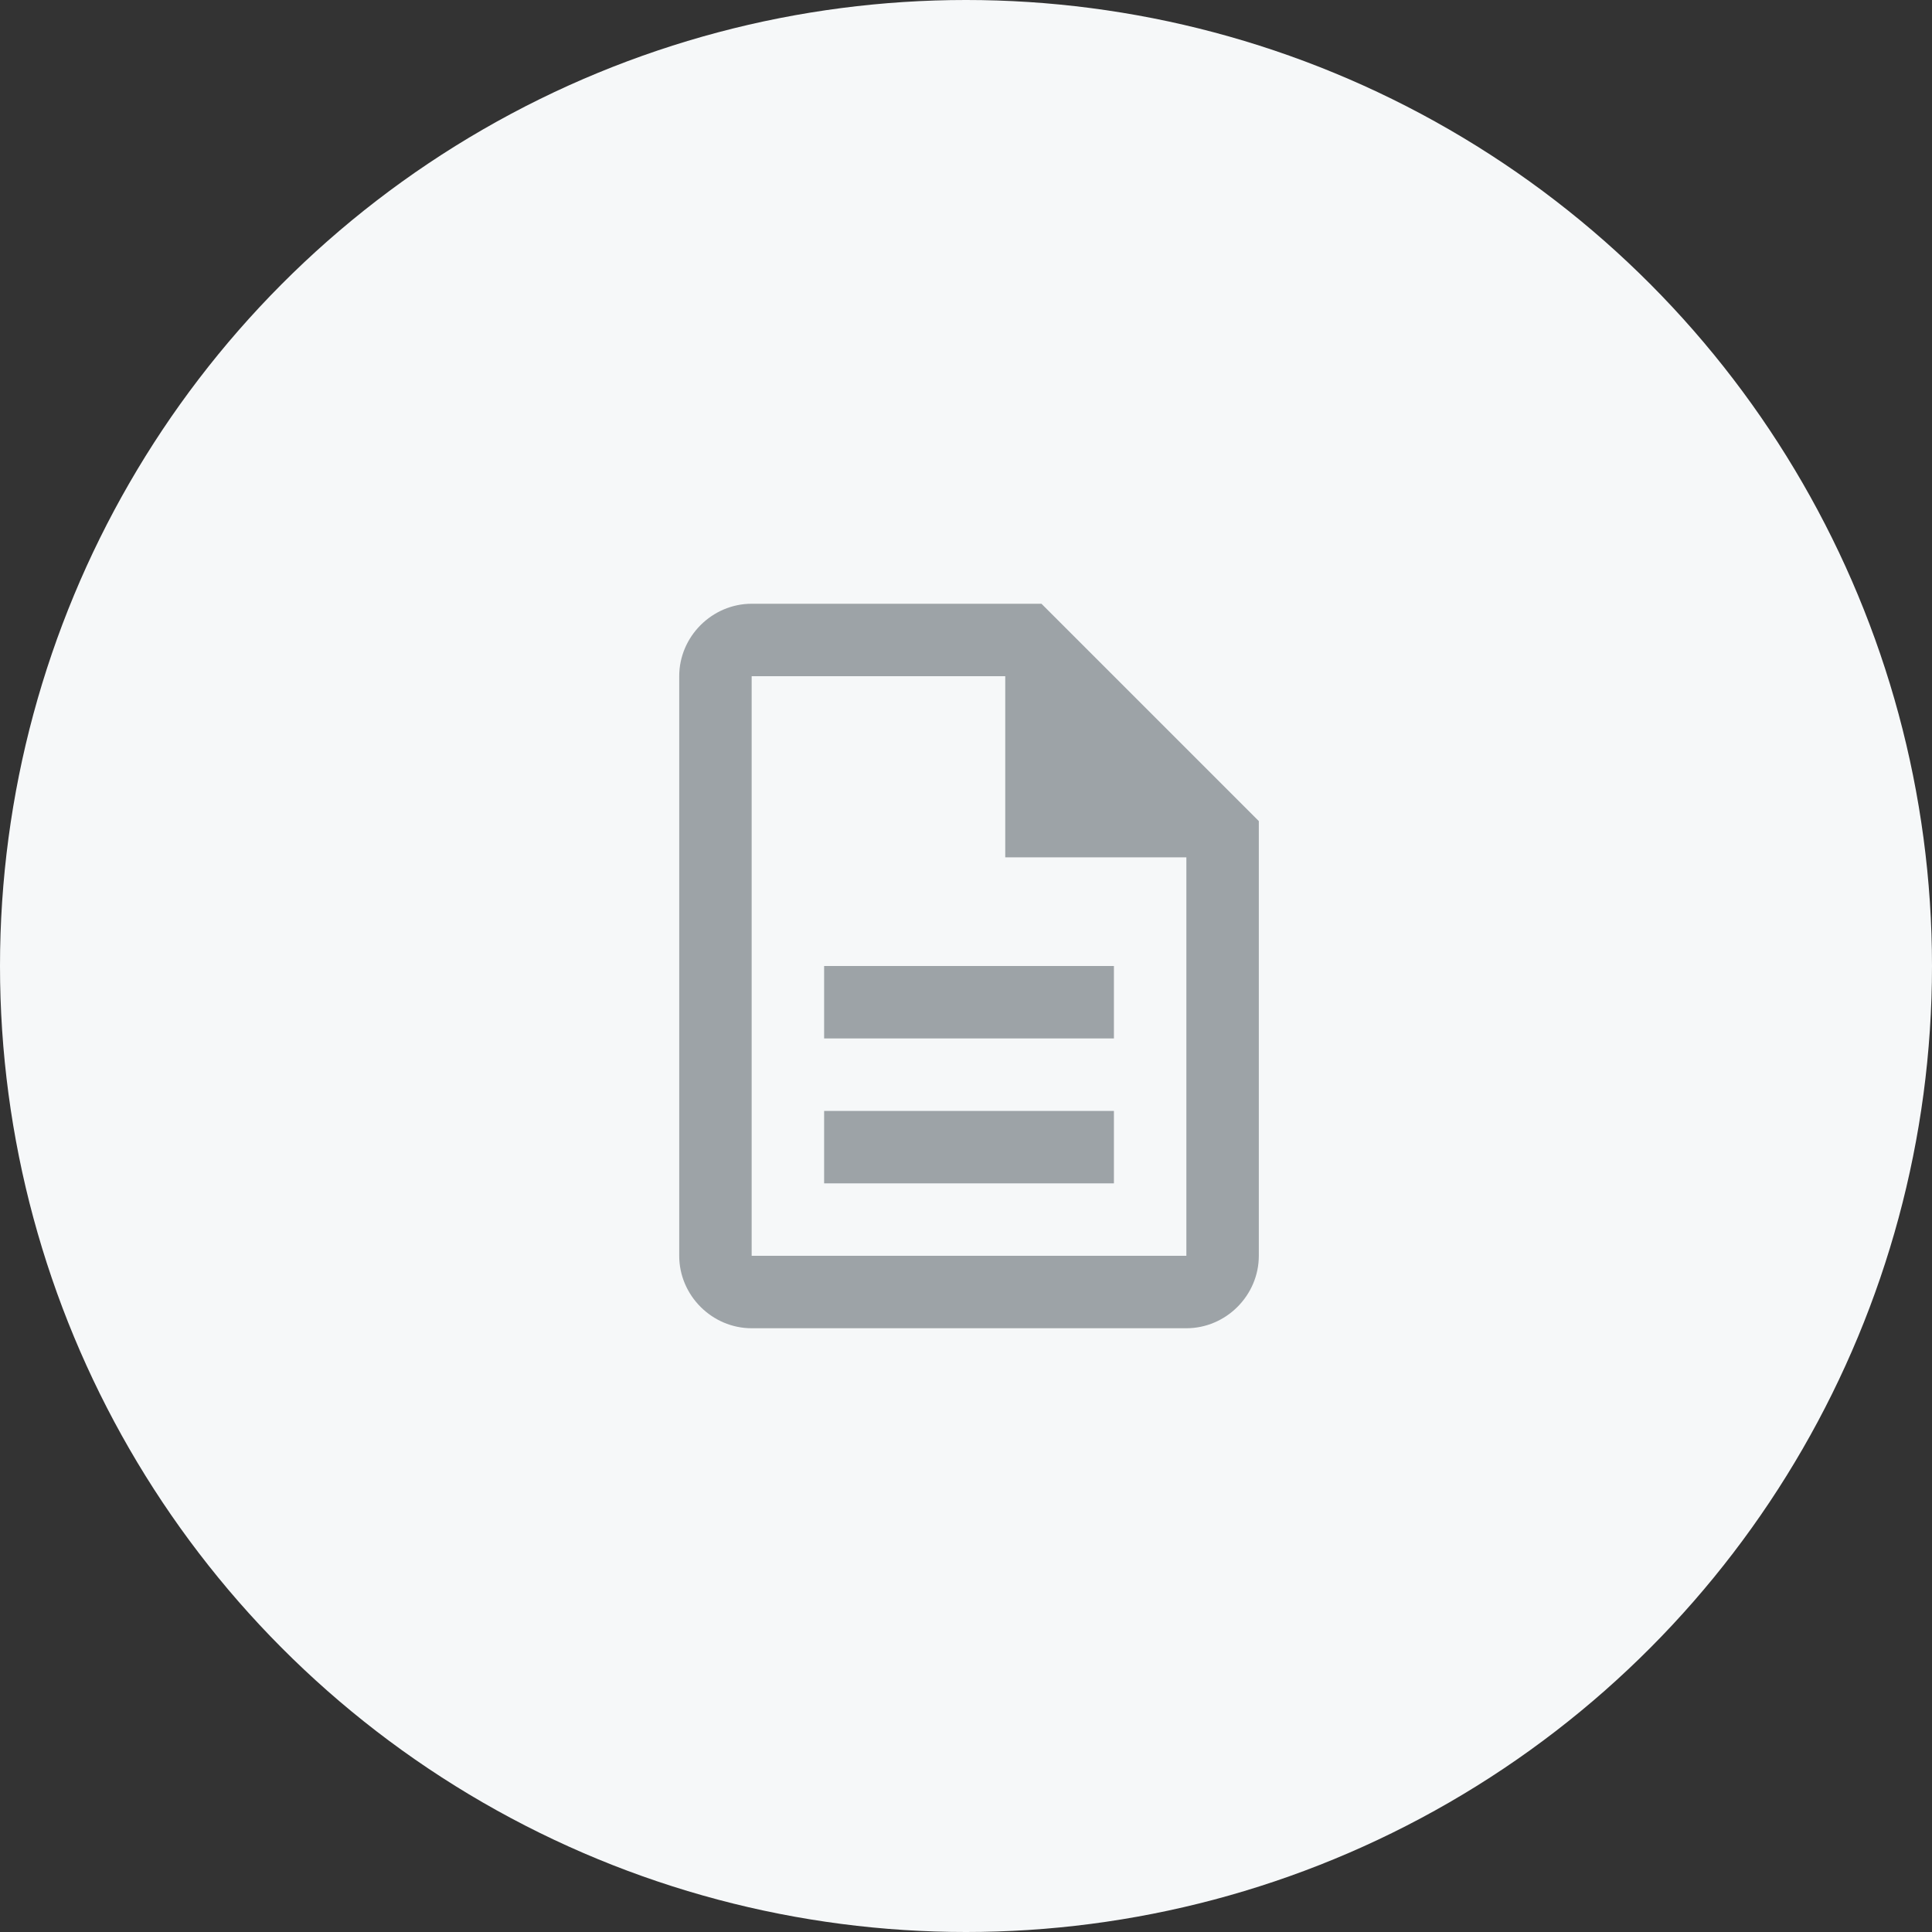
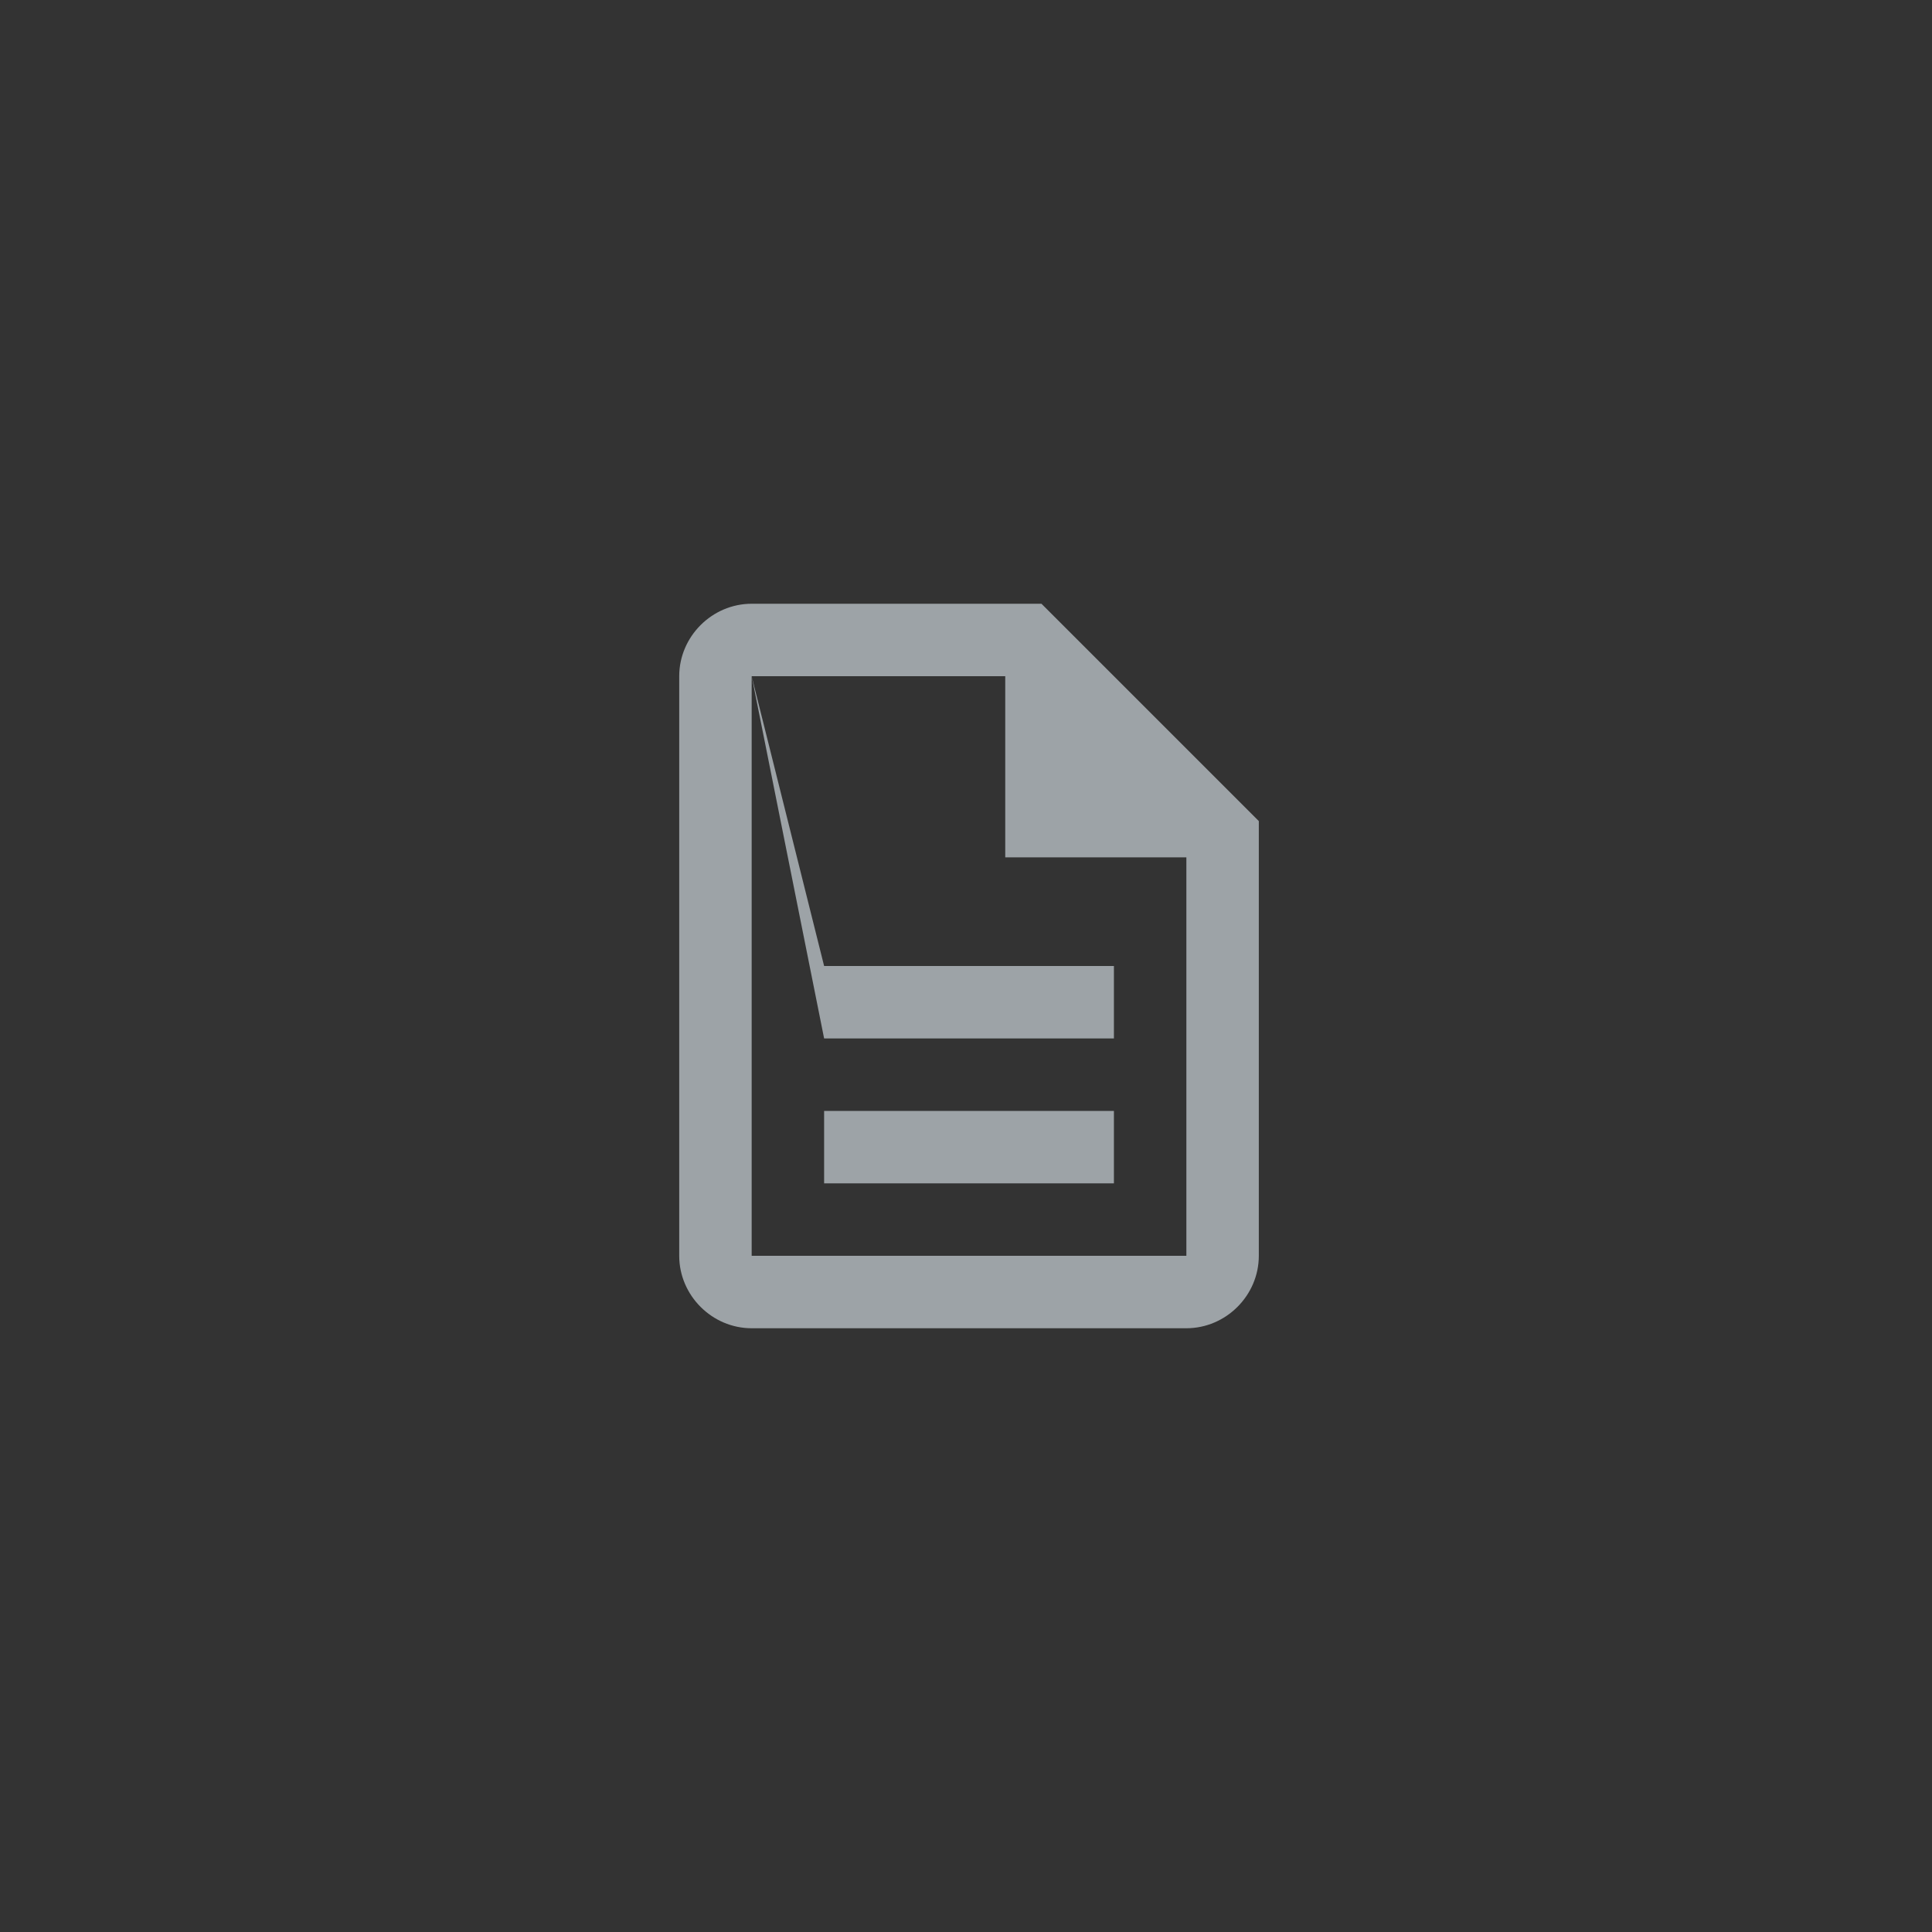
<svg xmlns="http://www.w3.org/2000/svg" width="64px" height="64px" viewBox="0 0 64 64" version="1.1">
  <rect x="0" y="0" width="64" height="64" fill="#333333" stroke="none" />
  <title>Icon / white-paper</title>
  <g id="Page-1" stroke="none" stroke-width="1" fill="none" fill-rule="evenodd">
    <g id="Resource-Type" transform="translate(-1092, -847)">
      <g id="Icon-/-" transform="translate(1092, 847)">
        <g id="Icon">
-           <circle id="Oval" fill="#F6F8F9" cx="32" cy="32" r="32" />
          <g id="Icon-/-White-Paper" transform="translate(20, 20)" fill="#9DA3A7" fill-rule="nonzero">
-             <path d="M4.9,0 C3.587,0 2.5,1.087 2.5,2.4 L2.5,21.6 C2.5,22.913 3.587,24 4.9,24 L19.3,24 C20.613,24 21.7,22.913 21.7,21.6 L21.7,7.2 L14.5,0 L4.9,0 Z M4.9,2.4 L13.3,2.4 L13.3,8.4 L19.3,8.4 L19.3,21.6 L4.9,21.6 L4.9,2.4 Z M7.3,12 L7.3,14.4 L16.9,14.4 L16.9,12 L7.3,12 Z M7.3,16.8 L7.3,19.2 L16.9,19.2 L16.9,16.8 L7.3,16.8 Z" />
+             <path d="M4.9,0 C3.587,0 2.5,1.087 2.5,2.4 L2.5,21.6 C2.5,22.913 3.587,24 4.9,24 L19.3,24 C20.613,24 21.7,22.913 21.7,21.6 L21.7,7.2 L14.5,0 L4.9,0 Z M4.9,2.4 L13.3,2.4 L13.3,8.4 L19.3,8.4 L19.3,21.6 L4.9,21.6 L4.9,2.4 Z L7.3,14.4 L16.9,14.4 L16.9,12 L7.3,12 Z M7.3,16.8 L7.3,19.2 L16.9,19.2 L16.9,16.8 L7.3,16.8 Z" />
          </g>
        </g>
      </g>
    </g>
  </g>
</svg>